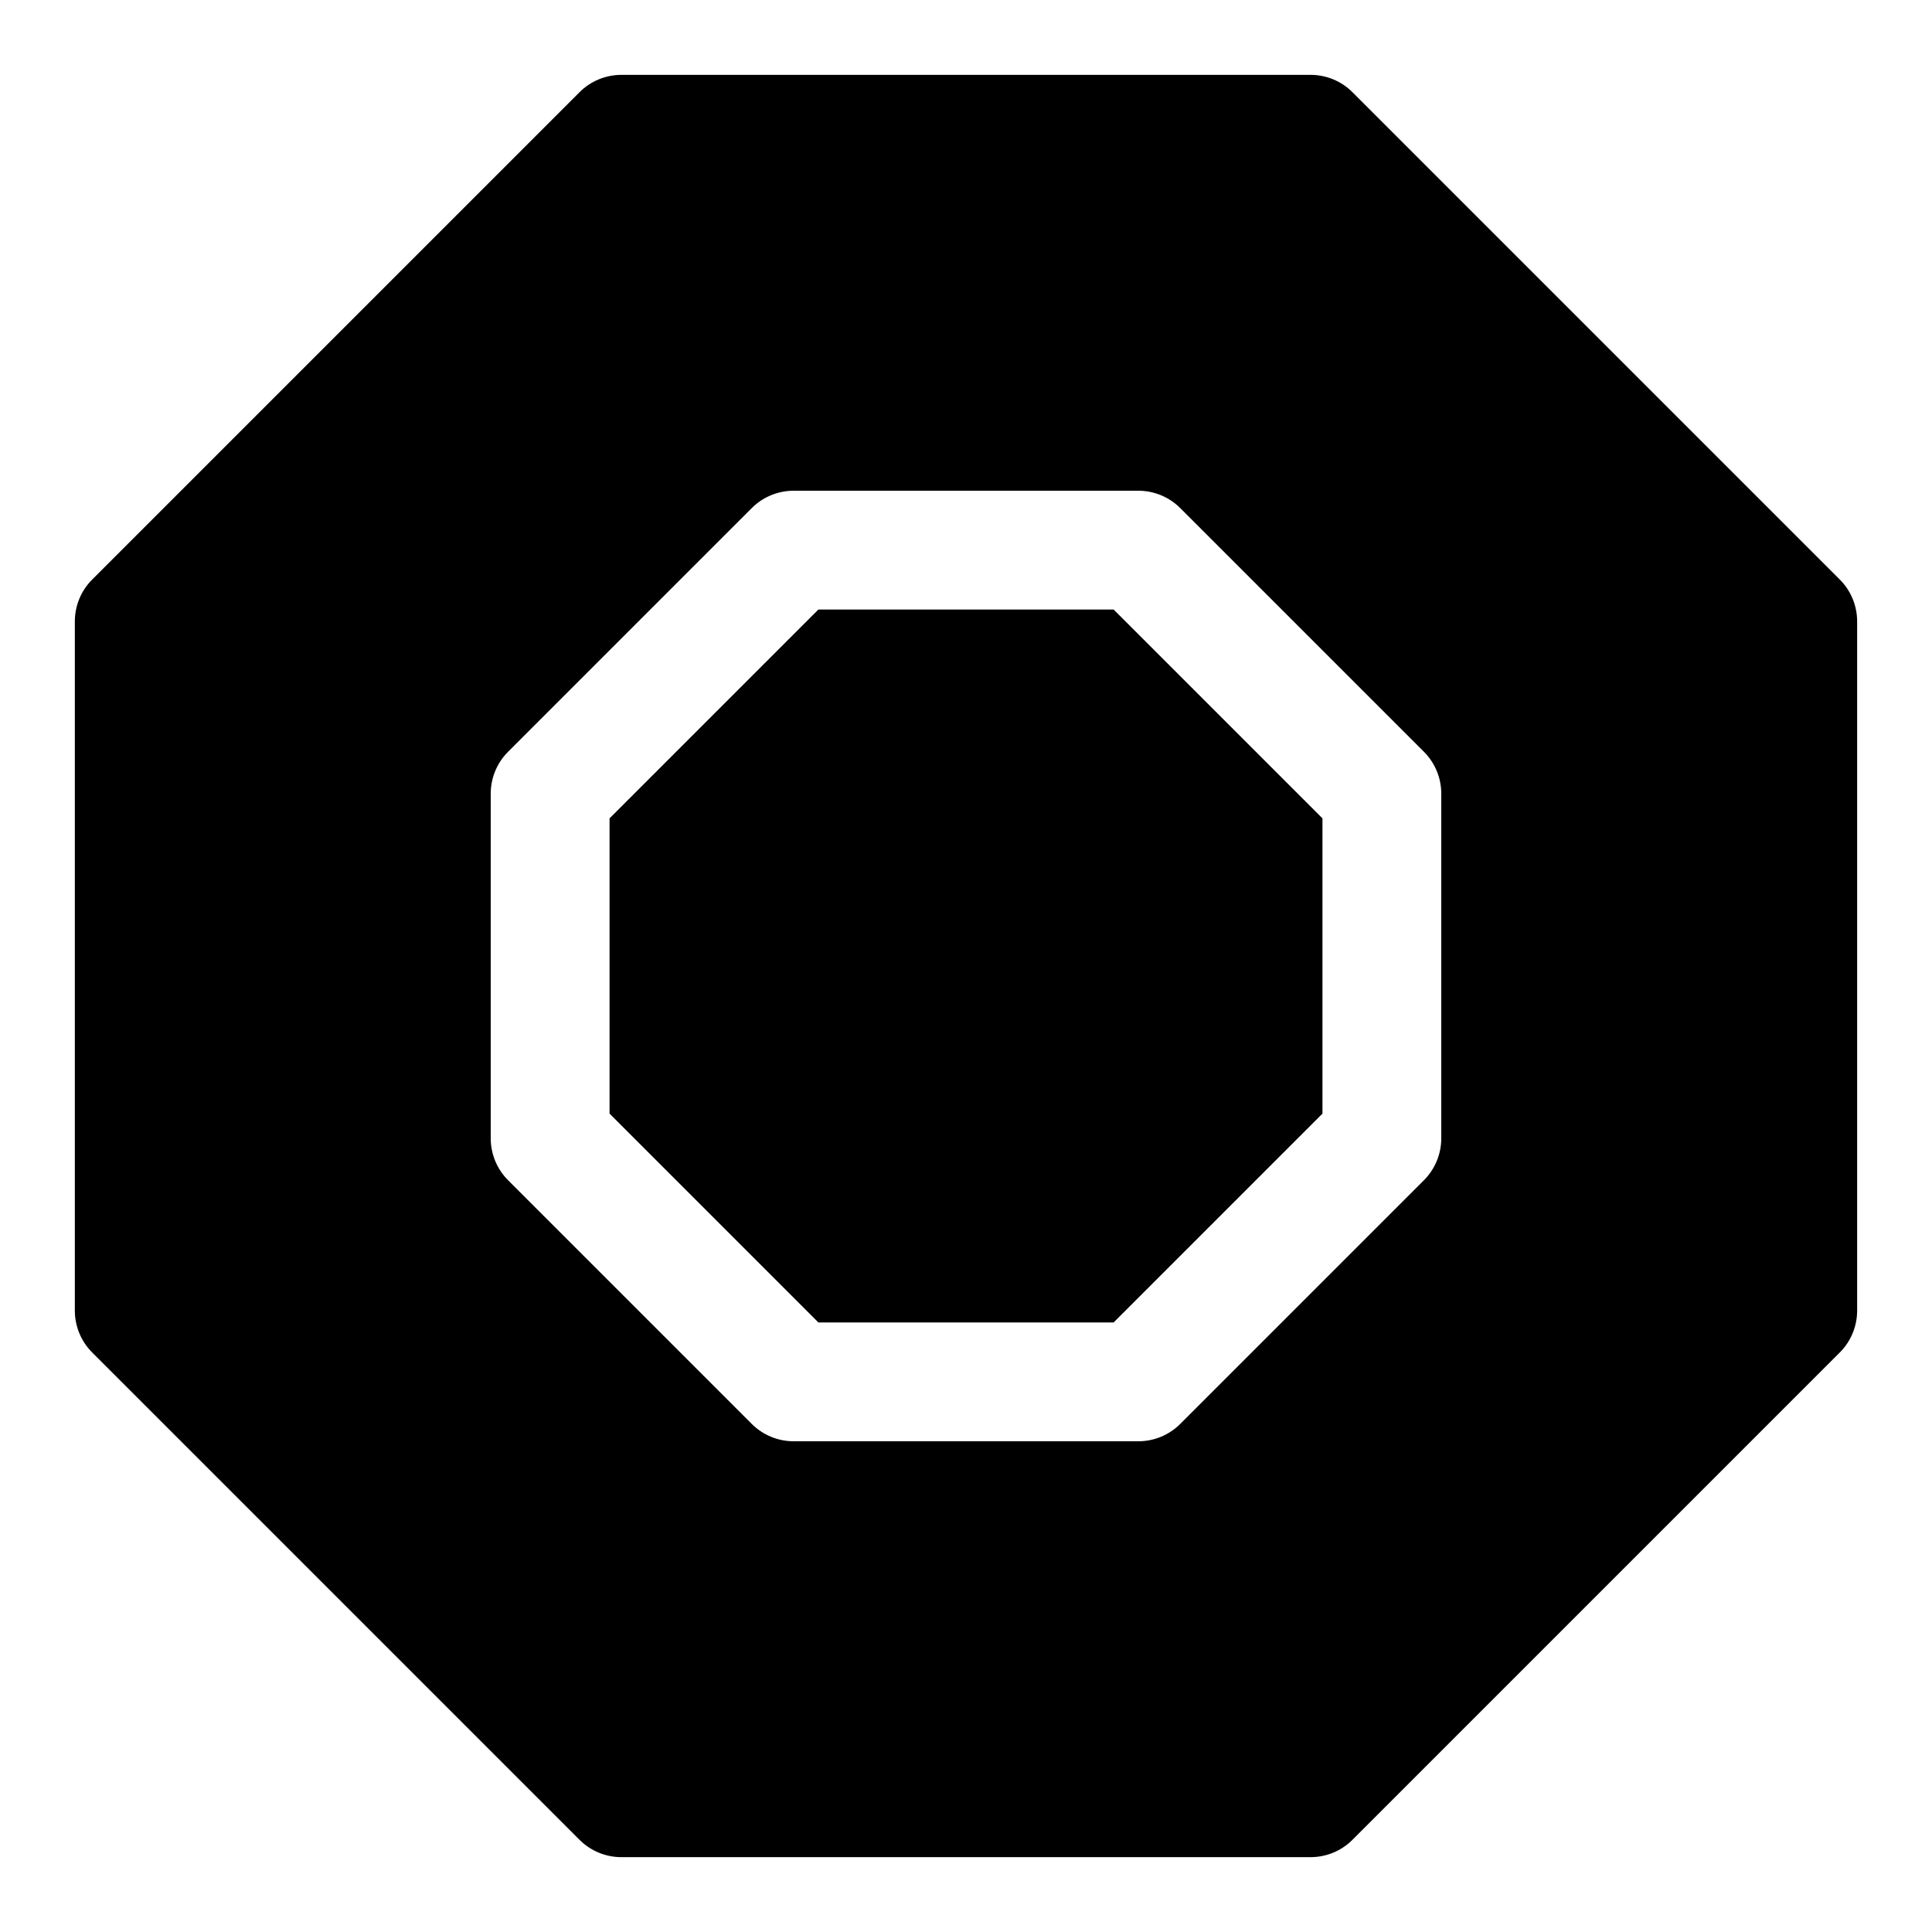
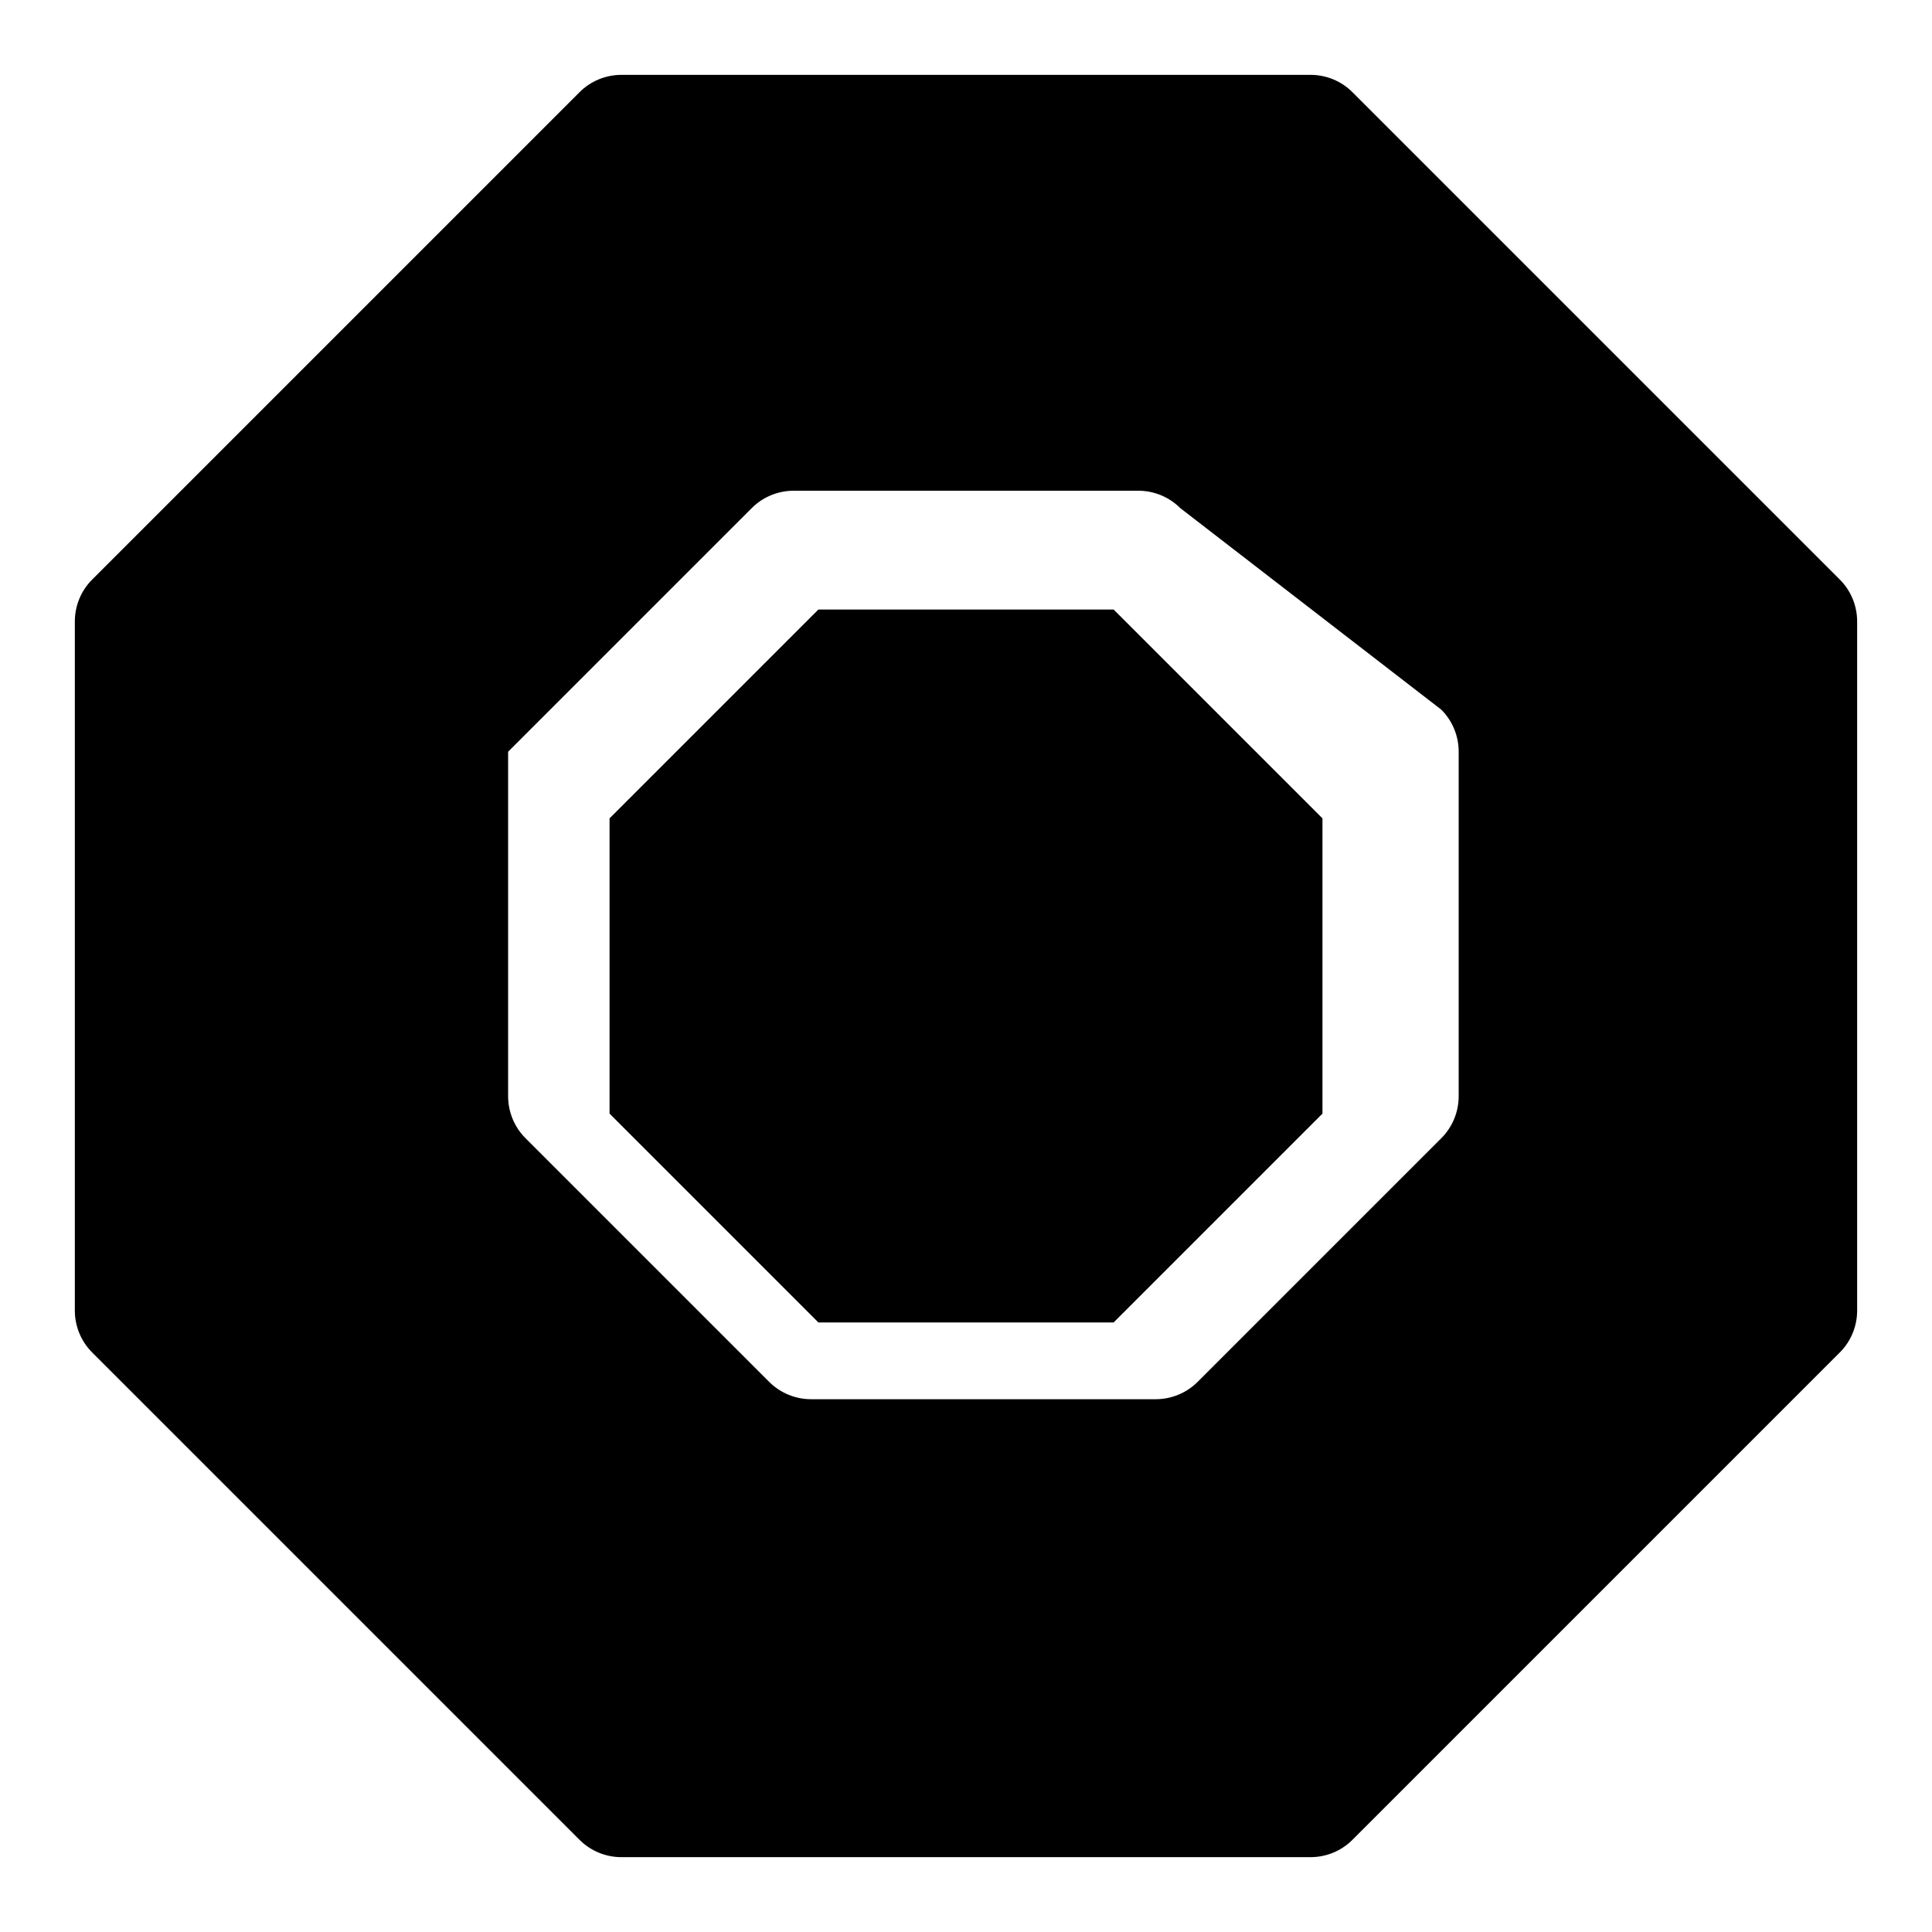
<svg xmlns="http://www.w3.org/2000/svg" fill="#000000" width="800px" height="800px" version="1.1" viewBox="144 144 512 512">
-   <path d="m502.43 168.45c-2.945-2.961-6.957-4.613-11.133-4.613h-182.6c-4.172 0-8.188 1.652-11.133 4.613l-129.12 129.12c-2.961 2.945-4.613 6.957-4.613 11.133v182.6c0 4.172 1.652 8.188 4.613 11.133l129.12 129.12c2.945 2.961 6.957 4.613 11.133 4.613h182.6c4.172 0 8.188-1.652 11.133-4.613l129.12-129.12c2.961-2.945 4.613-6.957 4.613-11.133v-182.6c0-4.172-1.652-8.188-4.613-11.133zm-45.641 110.21c-2.961-2.961-6.957-4.613-11.148-4.613h-91.285c-4.188 0-8.188 1.652-11.148 4.613l-64.551 64.551c-2.961 2.961-4.613 6.957-4.613 11.148v91.285c0 4.188 1.652 8.188 4.613 11.148l64.551 64.551c2.961 2.961 6.957 4.613 11.148 4.613h91.285c4.188 0 8.188-1.652 11.148-4.613l64.551-64.551c2.961-2.961 4.613-6.957 4.613-11.148v-91.285c0-4.188-1.652-8.188-4.613-11.148zm-17.664 26.875 55.34 55.34v78.246l-55.34 55.34h-78.246l-55.34-55.34v-78.246l55.34-55.34z" fill-rule="evenodd" />
+   <path d="m502.43 168.45c-2.945-2.961-6.957-4.613-11.133-4.613h-182.6c-4.172 0-8.188 1.652-11.133 4.613l-129.12 129.12c-2.961 2.945-4.613 6.957-4.613 11.133v182.6c0 4.172 1.652 8.188 4.613 11.133l129.12 129.12c2.945 2.961 6.957 4.613 11.133 4.613h182.6c4.172 0 8.188-1.652 11.133-4.613l129.12-129.12c2.961-2.945 4.613-6.957 4.613-11.133v-182.6c0-4.172-1.652-8.188-4.613-11.133zm-45.641 110.21c-2.961-2.961-6.957-4.613-11.148-4.613h-91.285c-4.188 0-8.188 1.652-11.148 4.613l-64.551 64.551v91.285c0 4.188 1.652 8.188 4.613 11.148l64.551 64.551c2.961 2.961 6.957 4.613 11.148 4.613h91.285c4.188 0 8.188-1.652 11.148-4.613l64.551-64.551c2.961-2.961 4.613-6.957 4.613-11.148v-91.285c0-4.188-1.652-8.188-4.613-11.148zm-17.664 26.875 55.34 55.34v78.246l-55.34 55.34h-78.246l-55.34-55.34v-78.246l55.34-55.34z" fill-rule="evenodd" />
</svg>